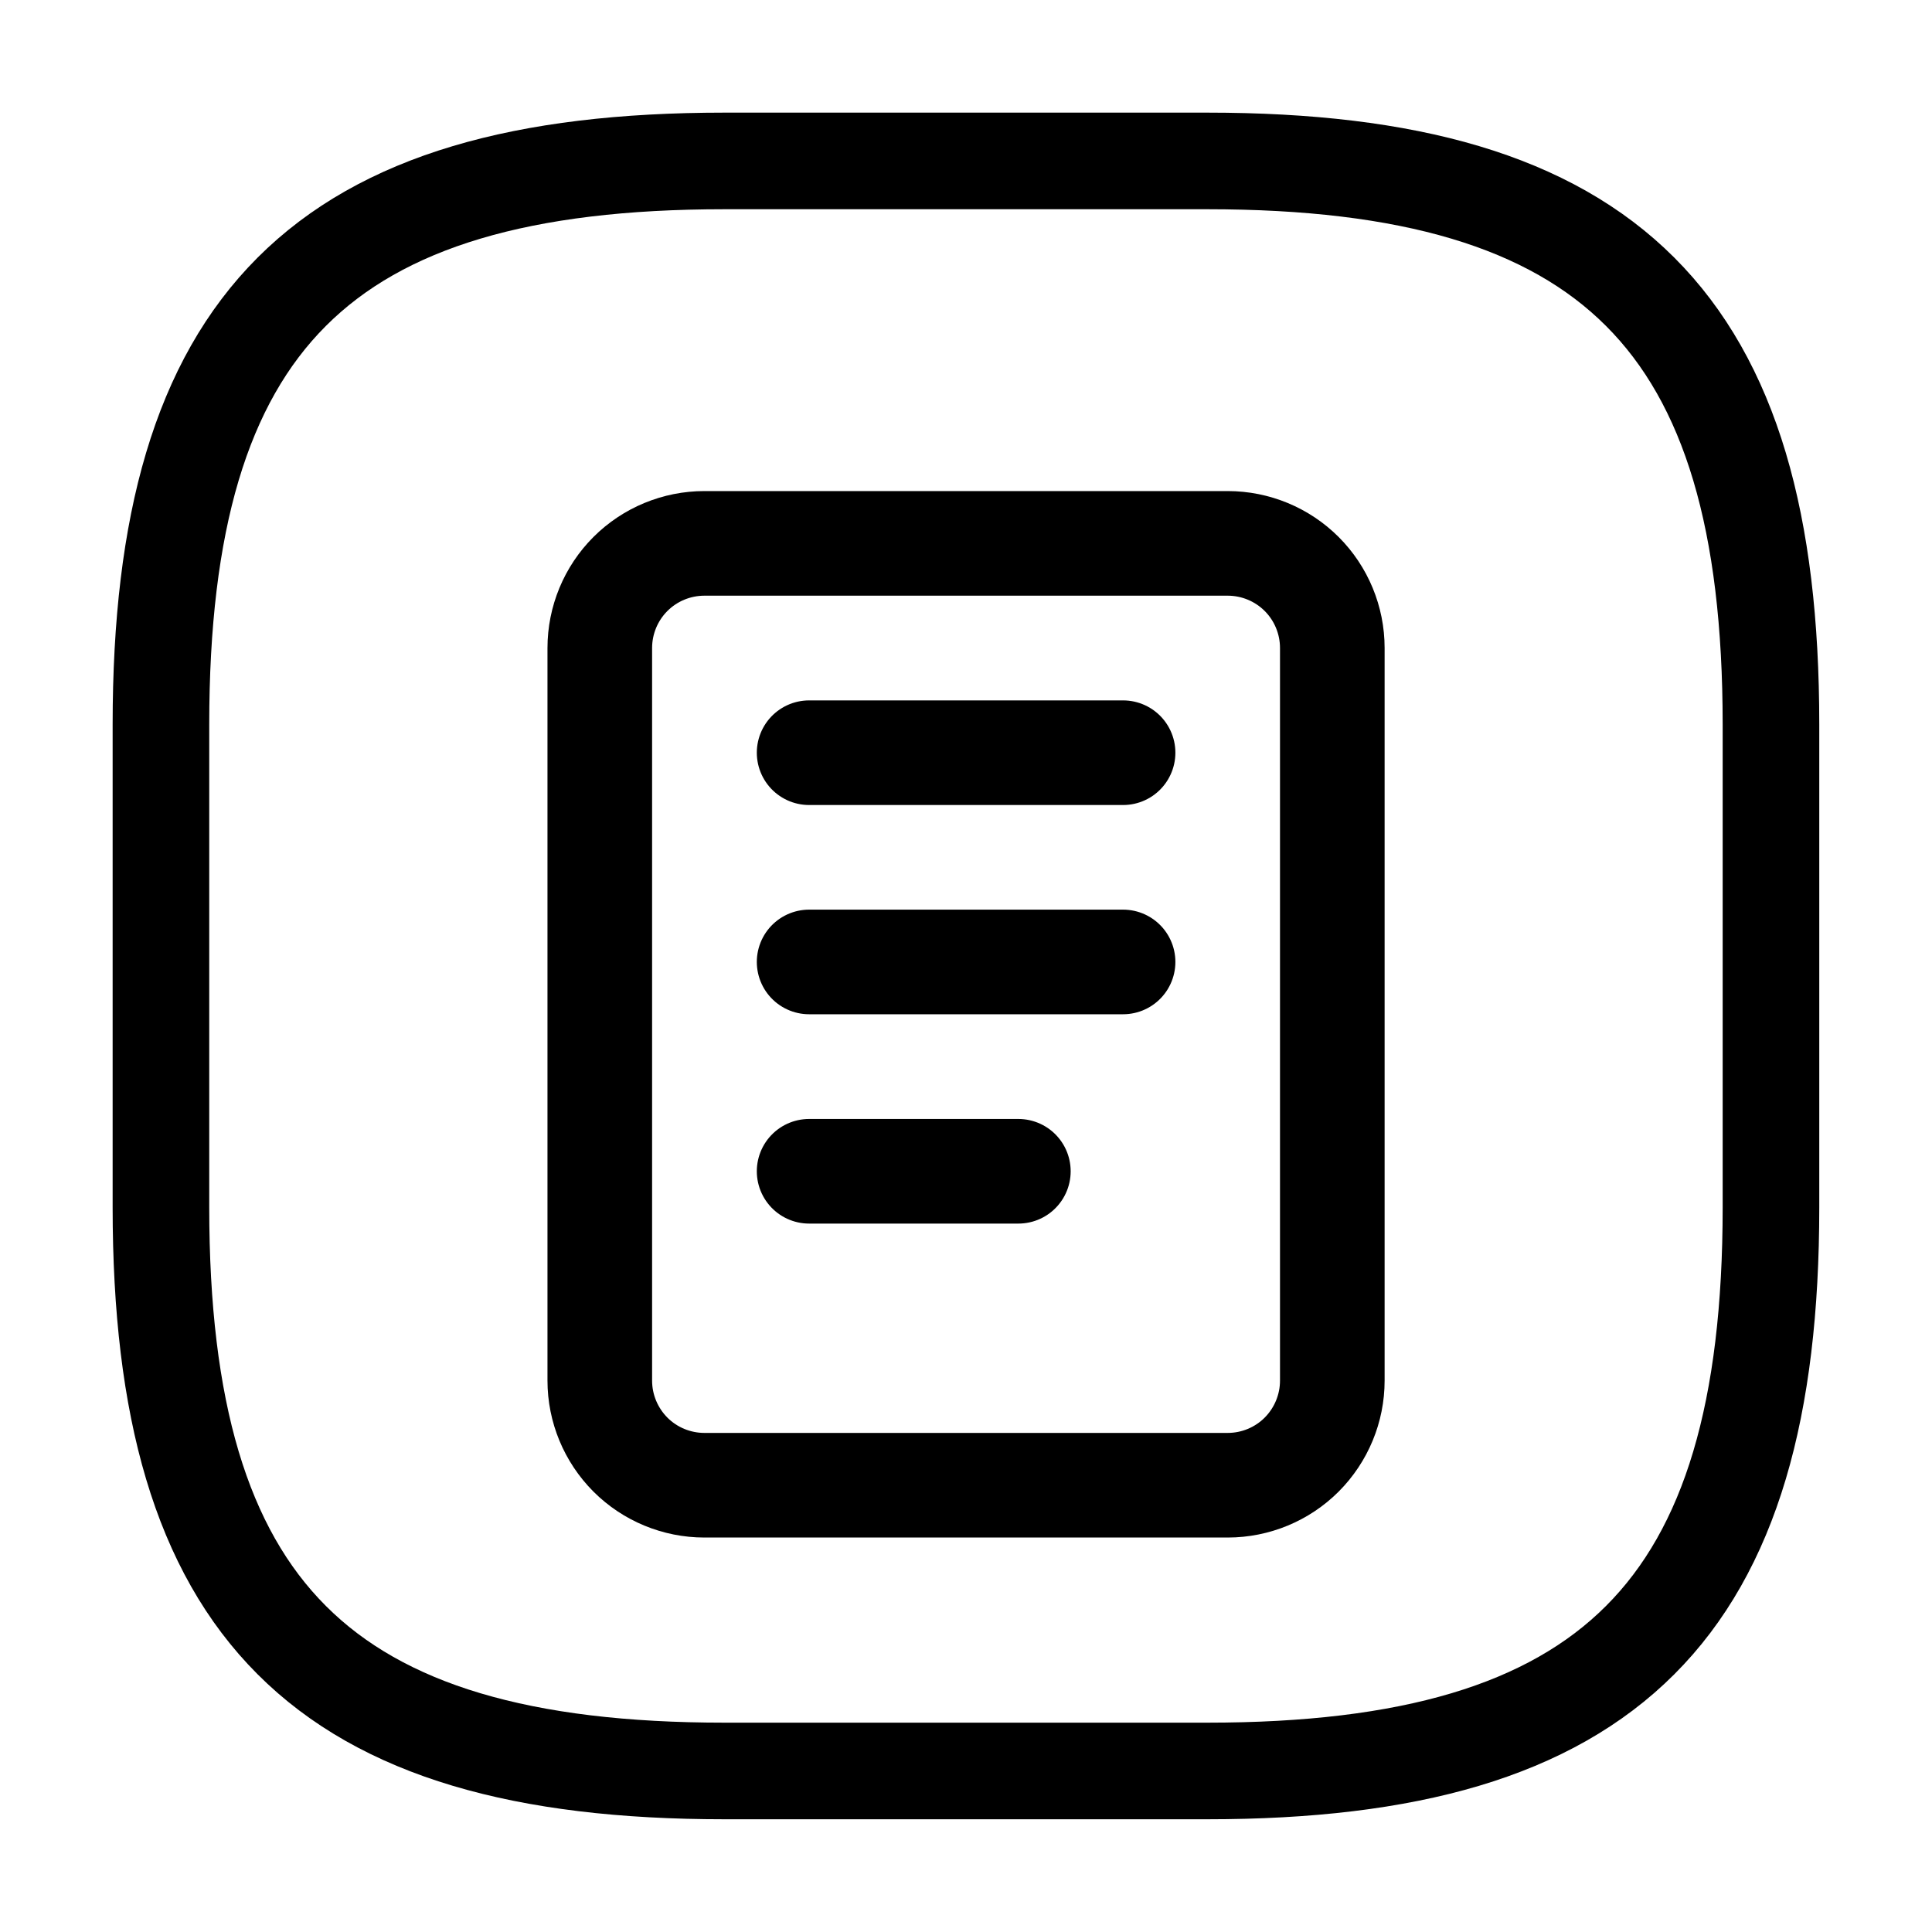
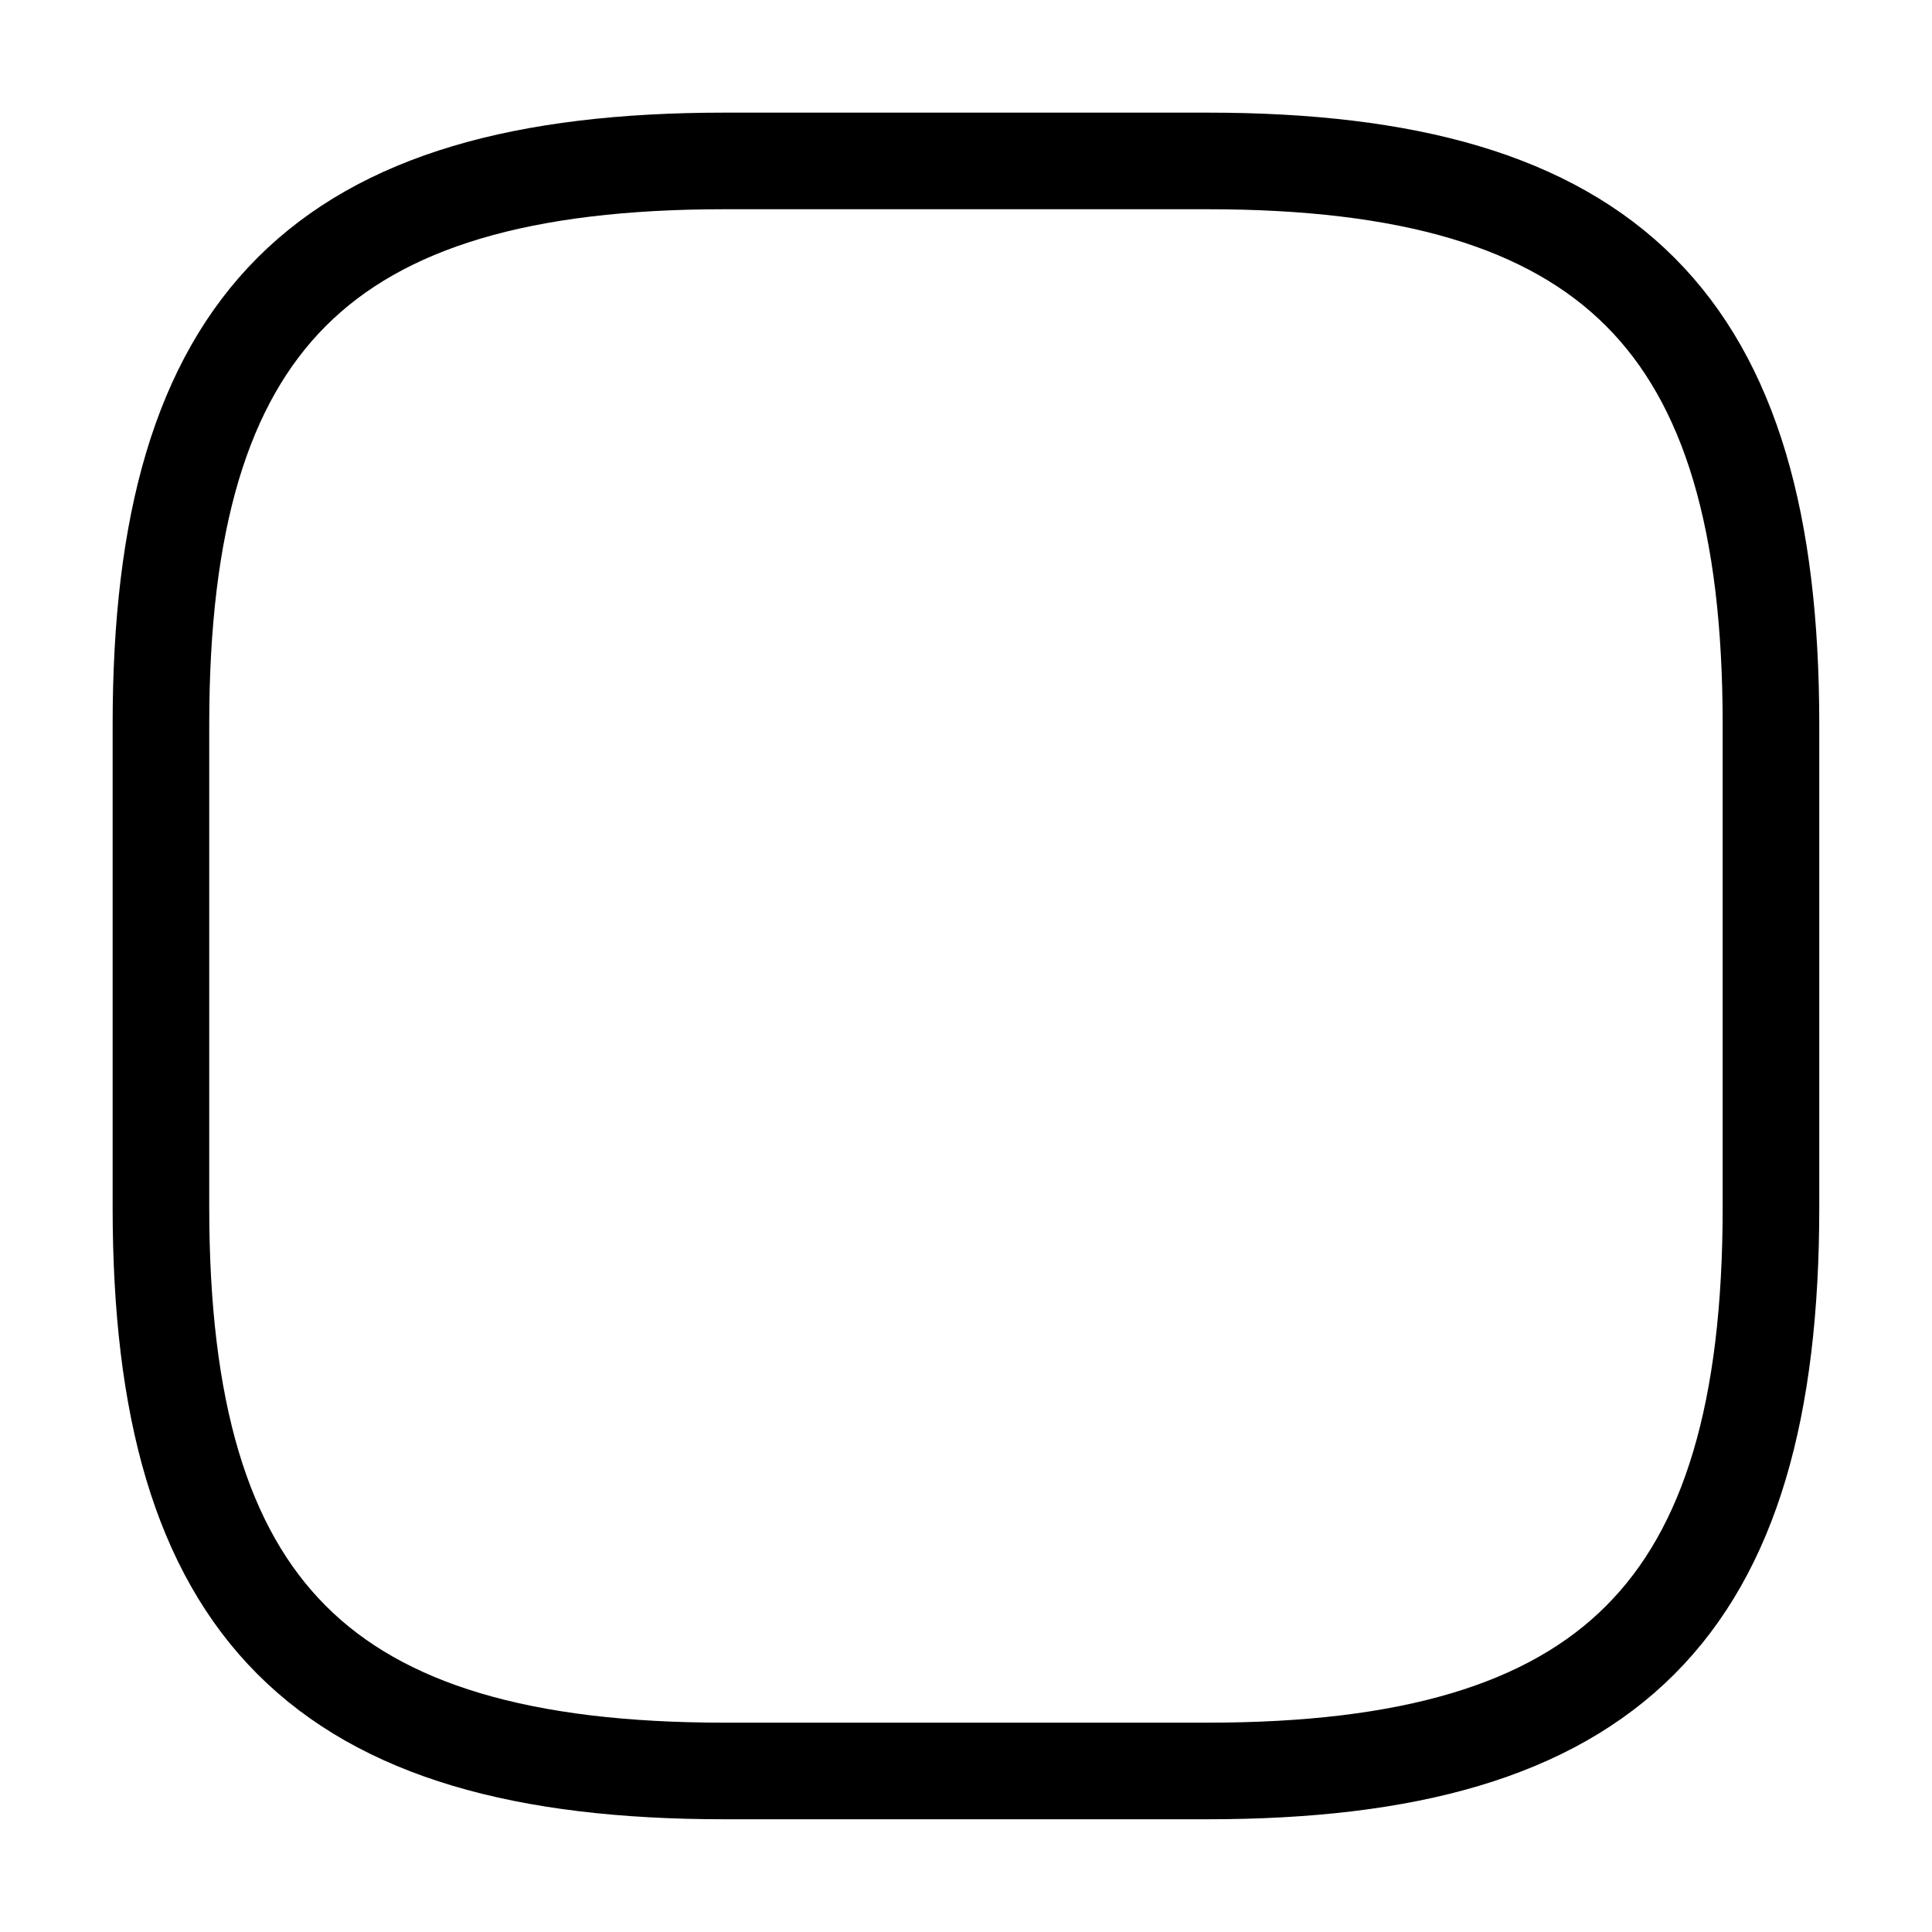
<svg xmlns="http://www.w3.org/2000/svg" width="20" height="20" viewBox="0 0 20 20" fill="none">
  <path d="M7.499 18.333H12.499C16.666 18.333 18.333 16.666 18.333 12.499V7.499C18.333 3.333 16.666 1.666 12.499 1.666H7.499C3.333 1.666 1.666 3.333 1.666 7.499V12.499C1.666 16.666 3.333 18.333 7.499 18.333Z" stroke="black" stroke-linecap="round" stroke-linejoin="round" />
-   <path d="M8.376 7.792H11.626M8.376 9.958H11.626M8.376 12.125H10.542M6.209 6.708C6.209 6.421 6.323 6.145 6.526 5.942C6.729 5.739 7.005 5.625 7.292 5.625H12.709C12.996 5.625 13.272 5.739 13.475 5.942C13.678 6.145 13.792 6.421 13.792 6.708V14.292C13.792 14.579 13.678 14.854 13.475 15.058C13.272 15.261 12.996 15.375 12.709 15.375H7.292C7.005 15.375 6.729 15.261 6.526 15.058C6.323 14.854 6.209 14.579 6.209 14.292V6.708Z" stroke="black" stroke-width="1.083" stroke-linecap="round" stroke-linejoin="round" />
</svg>